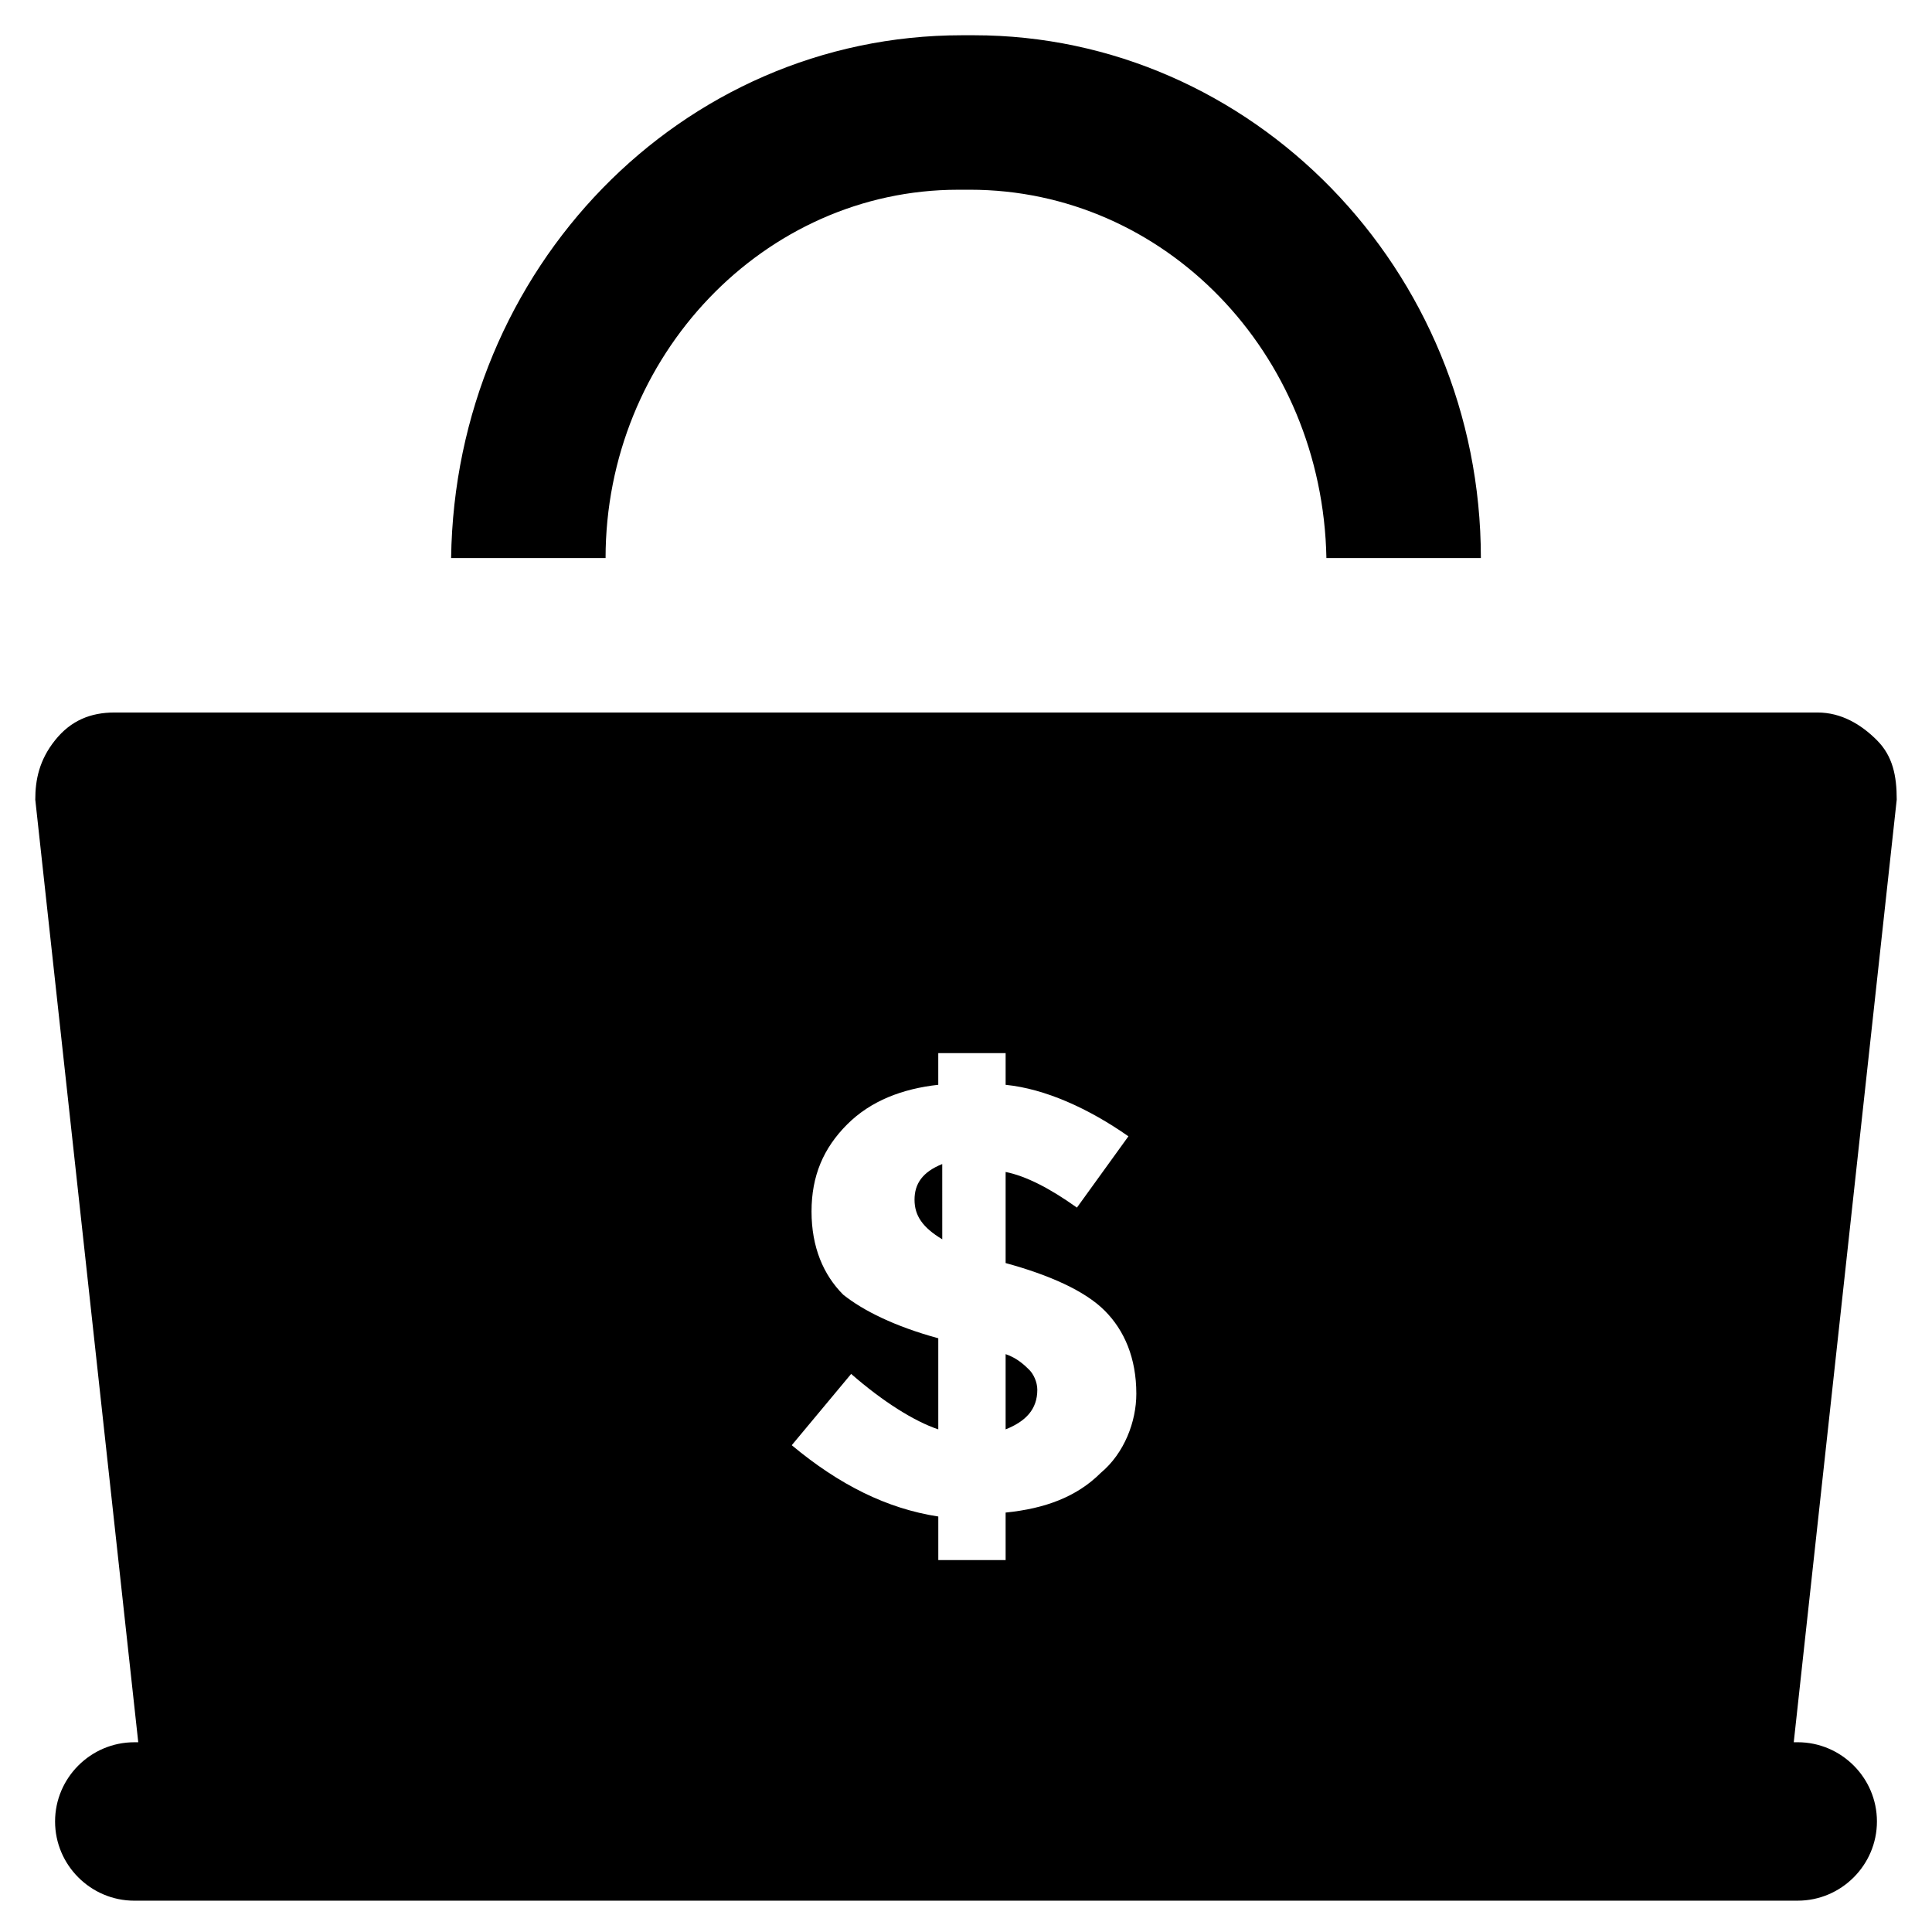
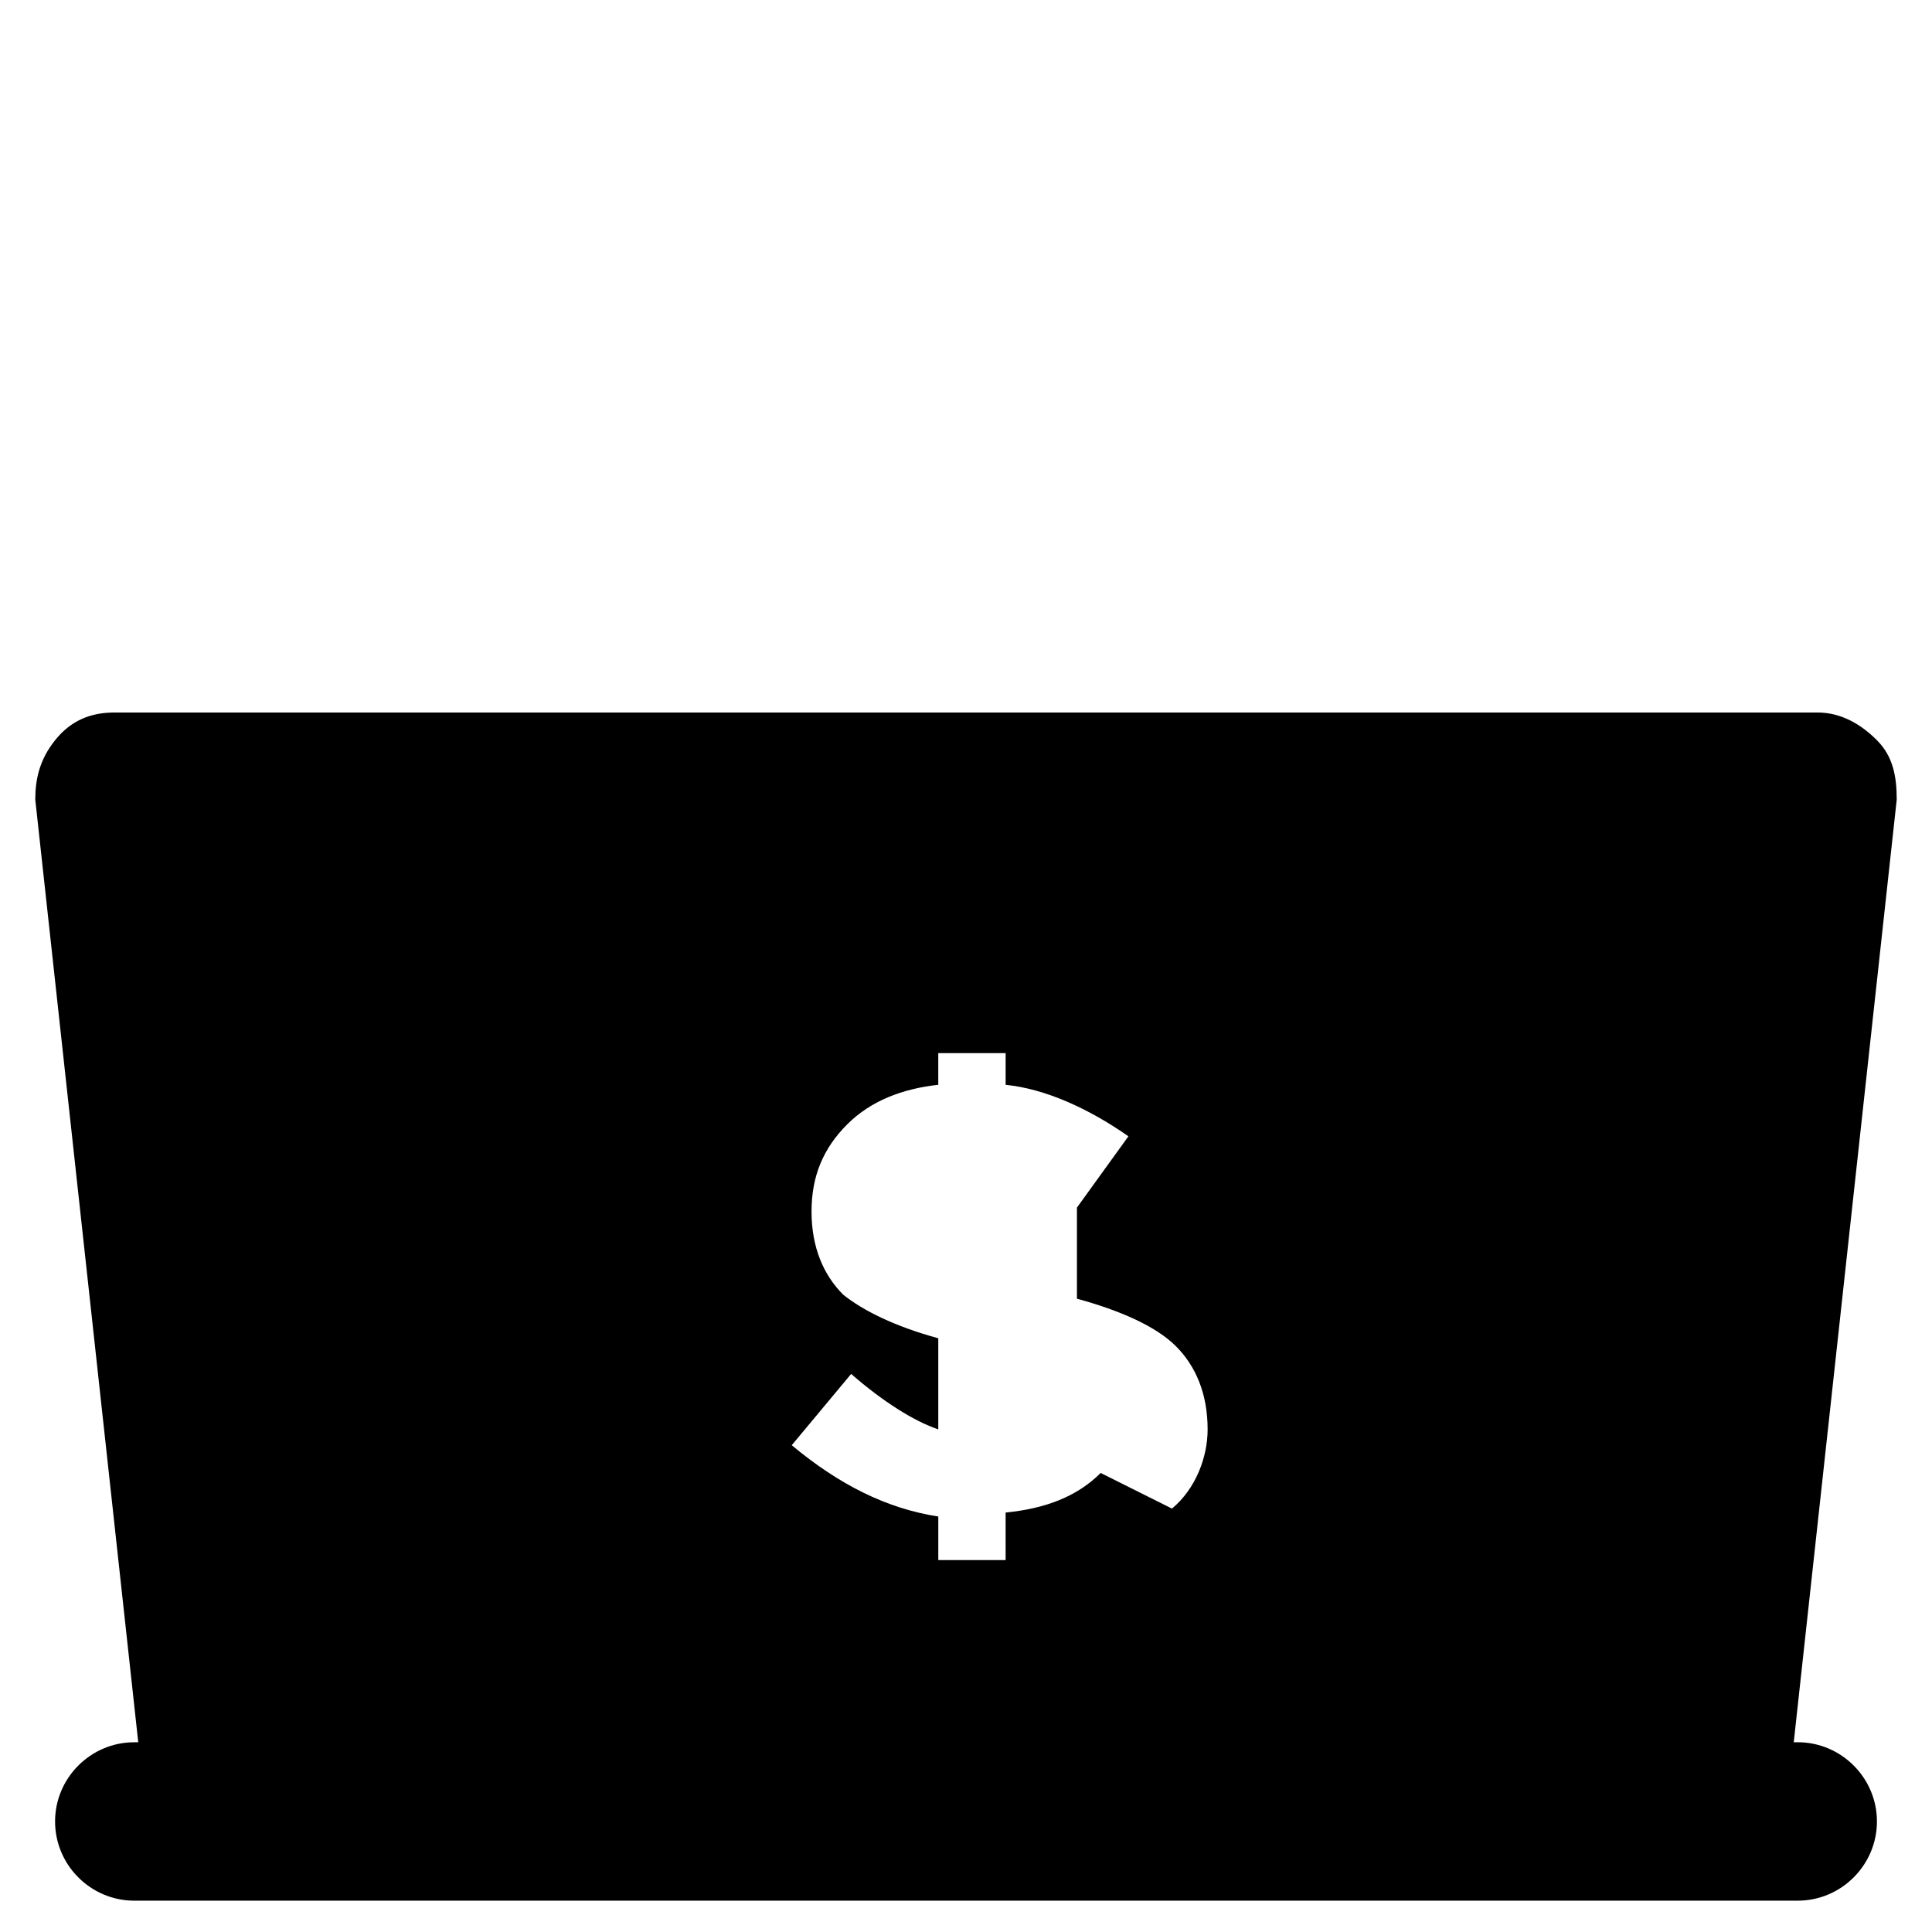
<svg xmlns="http://www.w3.org/2000/svg" fill="#000000" width="800px" height="800px" version="1.1" viewBox="144 144 512 512">
  <g>
-     <path d="m410.5 502.86v19.941c5.246-2.098 8.398-5.246 8.398-10.496 0-2.098-1.051-4.199-2.098-5.246-1.055-1.051-3.152-3.148-6.301-4.199z" />
-     <path d="m386.36 461.93c0 4.199 2.098 7.348 7.348 10.496l-0.004-19.941c-5.246 2.098-7.344 5.246-7.344 9.445z" />
-     <path d="m397.9 194.28h3.148c51.43 0 93.414 43.035 94.465 97.613h40.934c0-76.621-60.875-138.55-134.35-138.55h-3.148c-74.523 0-134.35 61.926-135.4 138.55h40.934c0-53.527 41.984-97.609 93.414-97.609z" />
-     <path d="m641.41 340.17c-4.199-4.199-9.445-7.348-15.742-7.348h-451.33c-6.297 0-11.547 2.098-15.742 7.348-4.199 5.246-5.246 10.496-5.246 15.742l27.289 249.8-1.051 0.004c-11.547 0-20.992 9.445-20.992 20.992s9.445 20.992 20.992 20.992h415.64l25.188-0.004c11.547 0 20.992-9.445 20.992-20.992 0-11.547-9.445-20.992-20.992-20.992h-1.051l27.289-249.8c0.004-6.297-1.047-11.543-5.246-15.742zm-205.72 194.18c-6.297 6.297-14.695 9.445-25.191 10.496l0.004 12.594h-17.844v-11.547c-13.645-2.098-26.238-8.398-38.836-18.895l15.742-18.895c8.398 7.348 16.793 12.594 23.09 14.695v-24.141c-11.547-3.148-19.941-7.348-25.191-11.547-5.246-5.246-8.398-12.594-8.398-22.043 0-9.445 3.148-16.793 9.445-23.09 6.297-6.297 14.695-9.445 24.141-10.496v-8.398l17.852 0.008v8.398c10.496 1.051 22.043 6.297 32.539 13.645l-13.645 18.895c-7.348-5.246-13.645-8.398-18.895-9.445v24.141c11.547 3.148 20.992 7.348 26.238 12.594s8.398 12.594 8.398 22.043c0 7.344-3.148 15.742-9.449 20.988z" />
+     <path d="m641.41 340.17c-4.199-4.199-9.445-7.348-15.742-7.348h-451.33c-6.297 0-11.547 2.098-15.742 7.348-4.199 5.246-5.246 10.496-5.246 15.742l27.289 249.8-1.051 0.004c-11.547 0-20.992 9.445-20.992 20.992s9.445 20.992 20.992 20.992h415.64l25.188-0.004c11.547 0 20.992-9.445 20.992-20.992 0-11.547-9.445-20.992-20.992-20.992h-1.051l27.289-249.8c0.004-6.297-1.047-11.543-5.246-15.742zm-205.72 194.18c-6.297 6.297-14.695 9.445-25.191 10.496l0.004 12.594h-17.844v-11.547c-13.645-2.098-26.238-8.398-38.836-18.895l15.742-18.895c8.398 7.348 16.793 12.594 23.09 14.695v-24.141c-11.547-3.148-19.941-7.348-25.191-11.547-5.246-5.246-8.398-12.594-8.398-22.043 0-9.445 3.148-16.793 9.445-23.09 6.297-6.297 14.695-9.445 24.141-10.496v-8.398l17.852 0.008v8.398c10.496 1.051 22.043 6.297 32.539 13.645l-13.645 18.895v24.141c11.547 3.148 20.992 7.348 26.238 12.594s8.398 12.594 8.398 22.043c0 7.344-3.148 15.742-9.449 20.988z" />
  </g>
</svg>